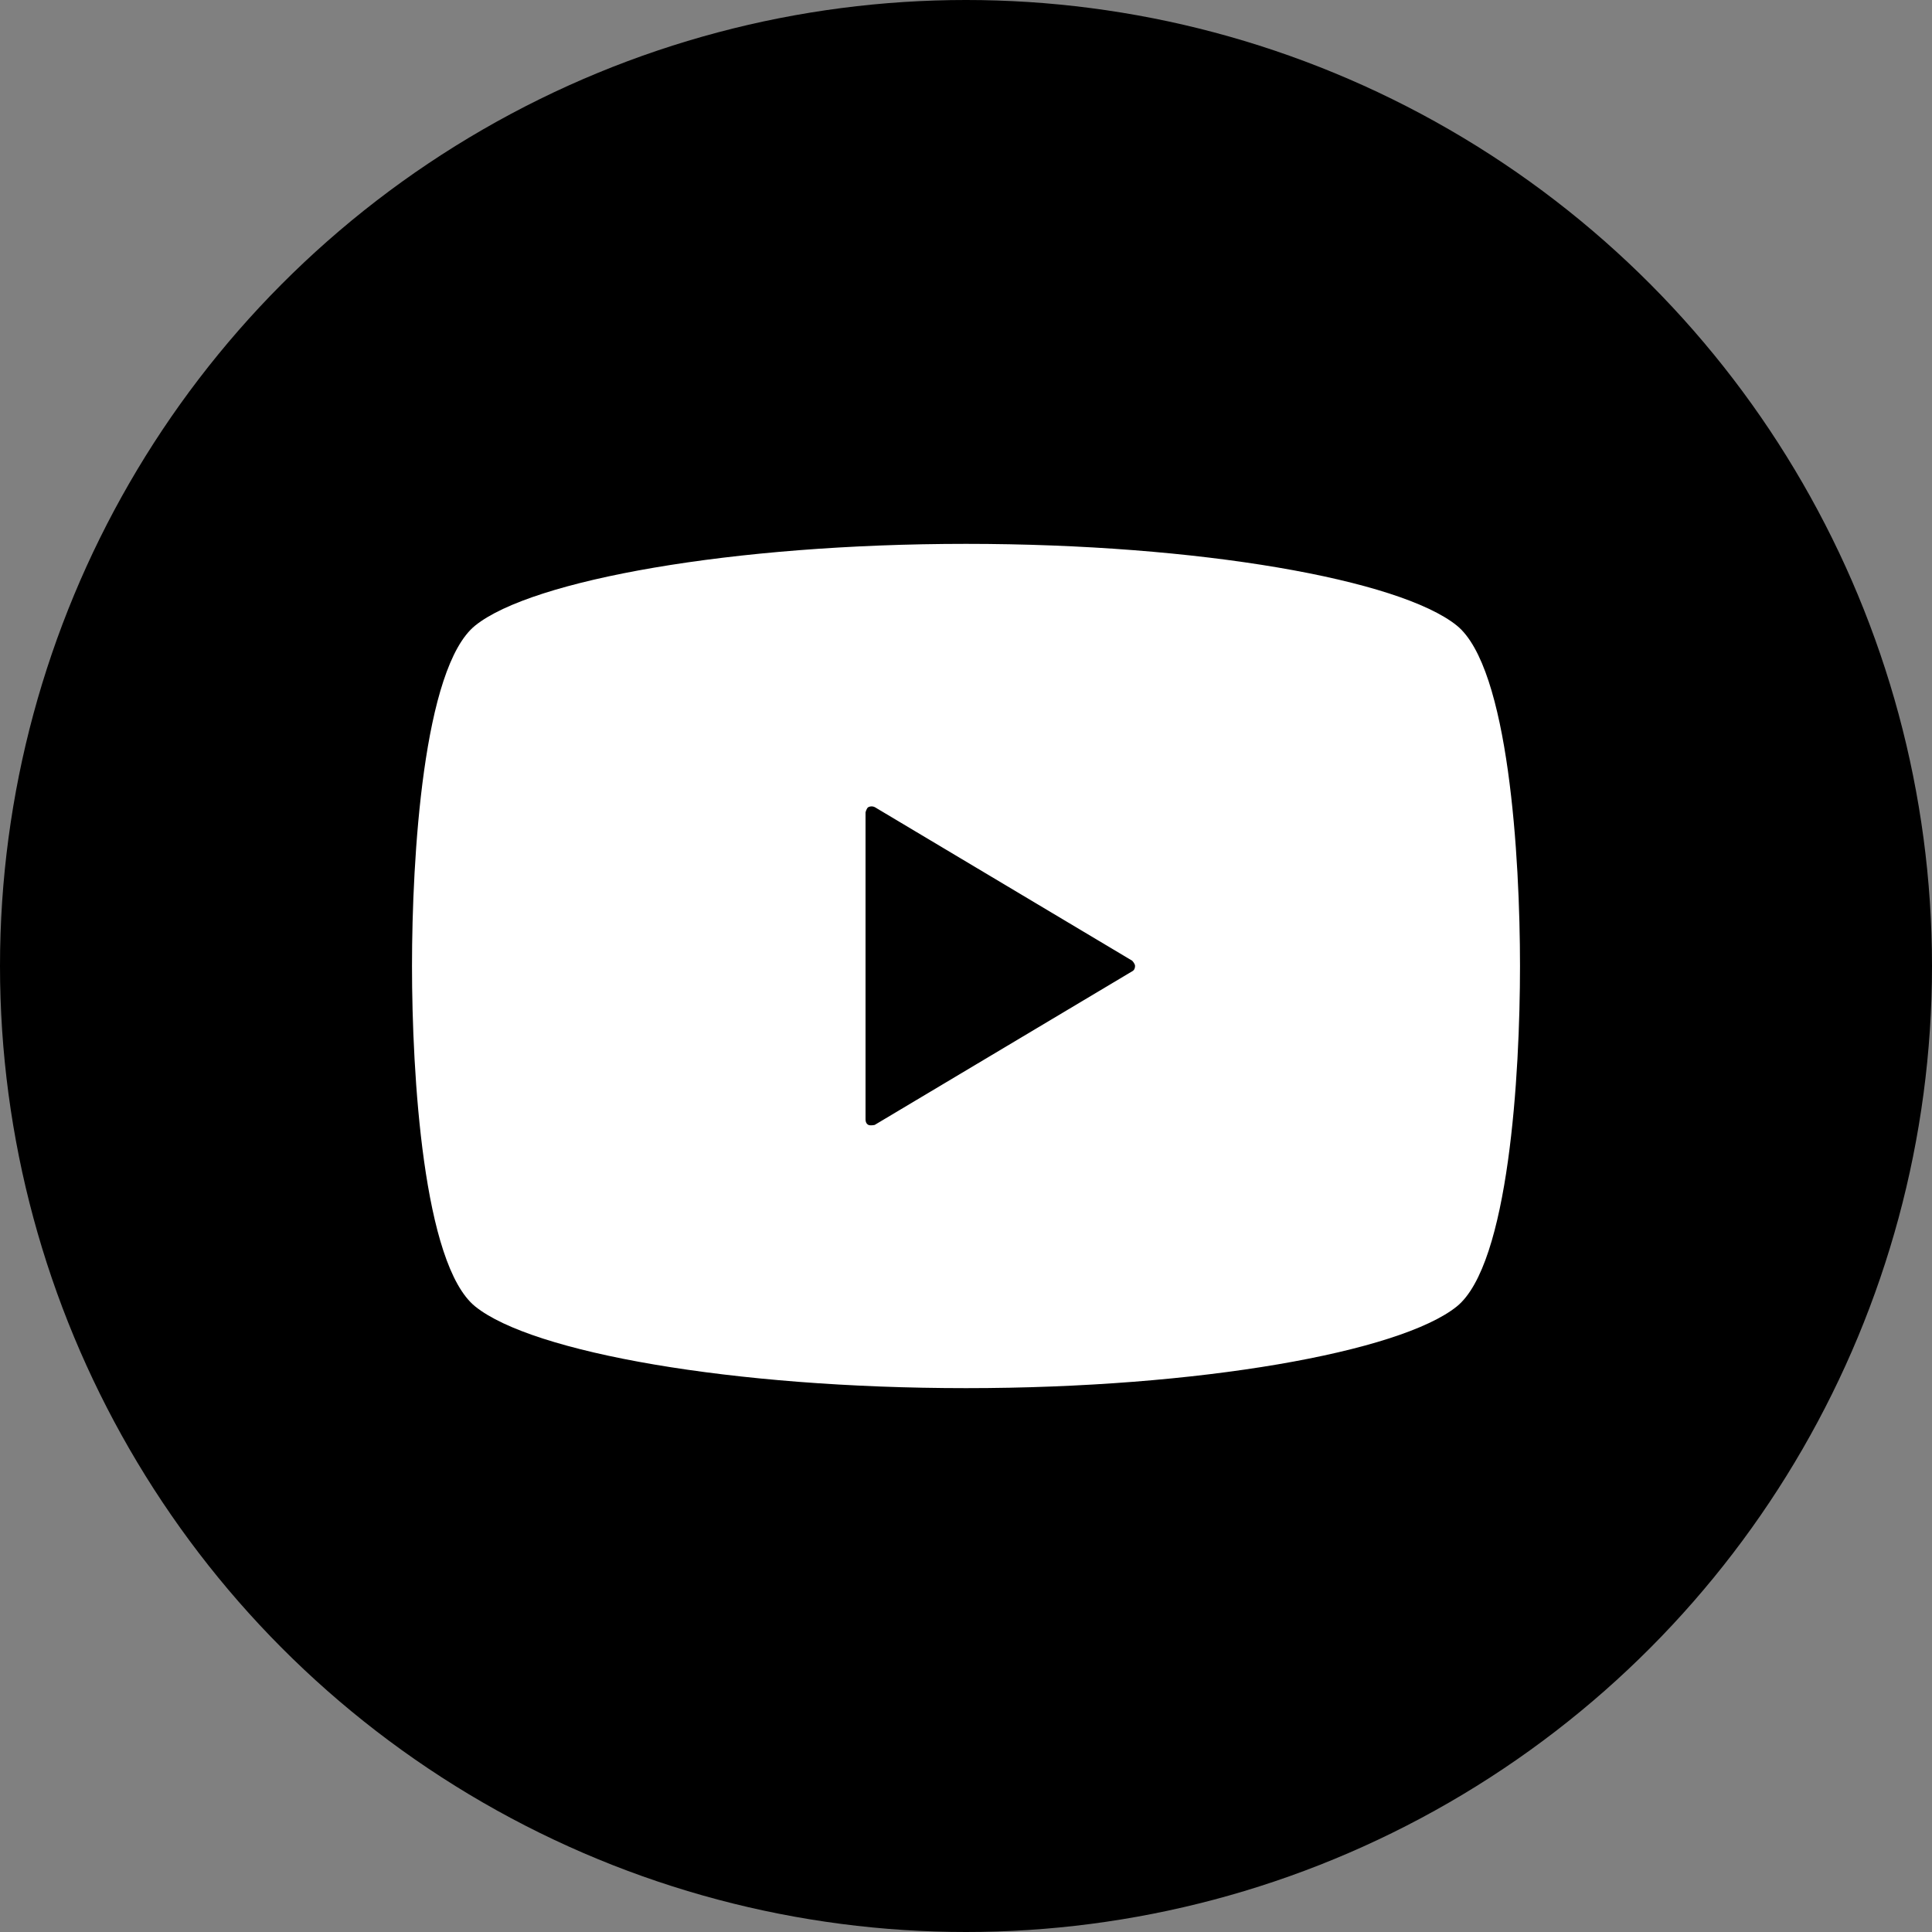
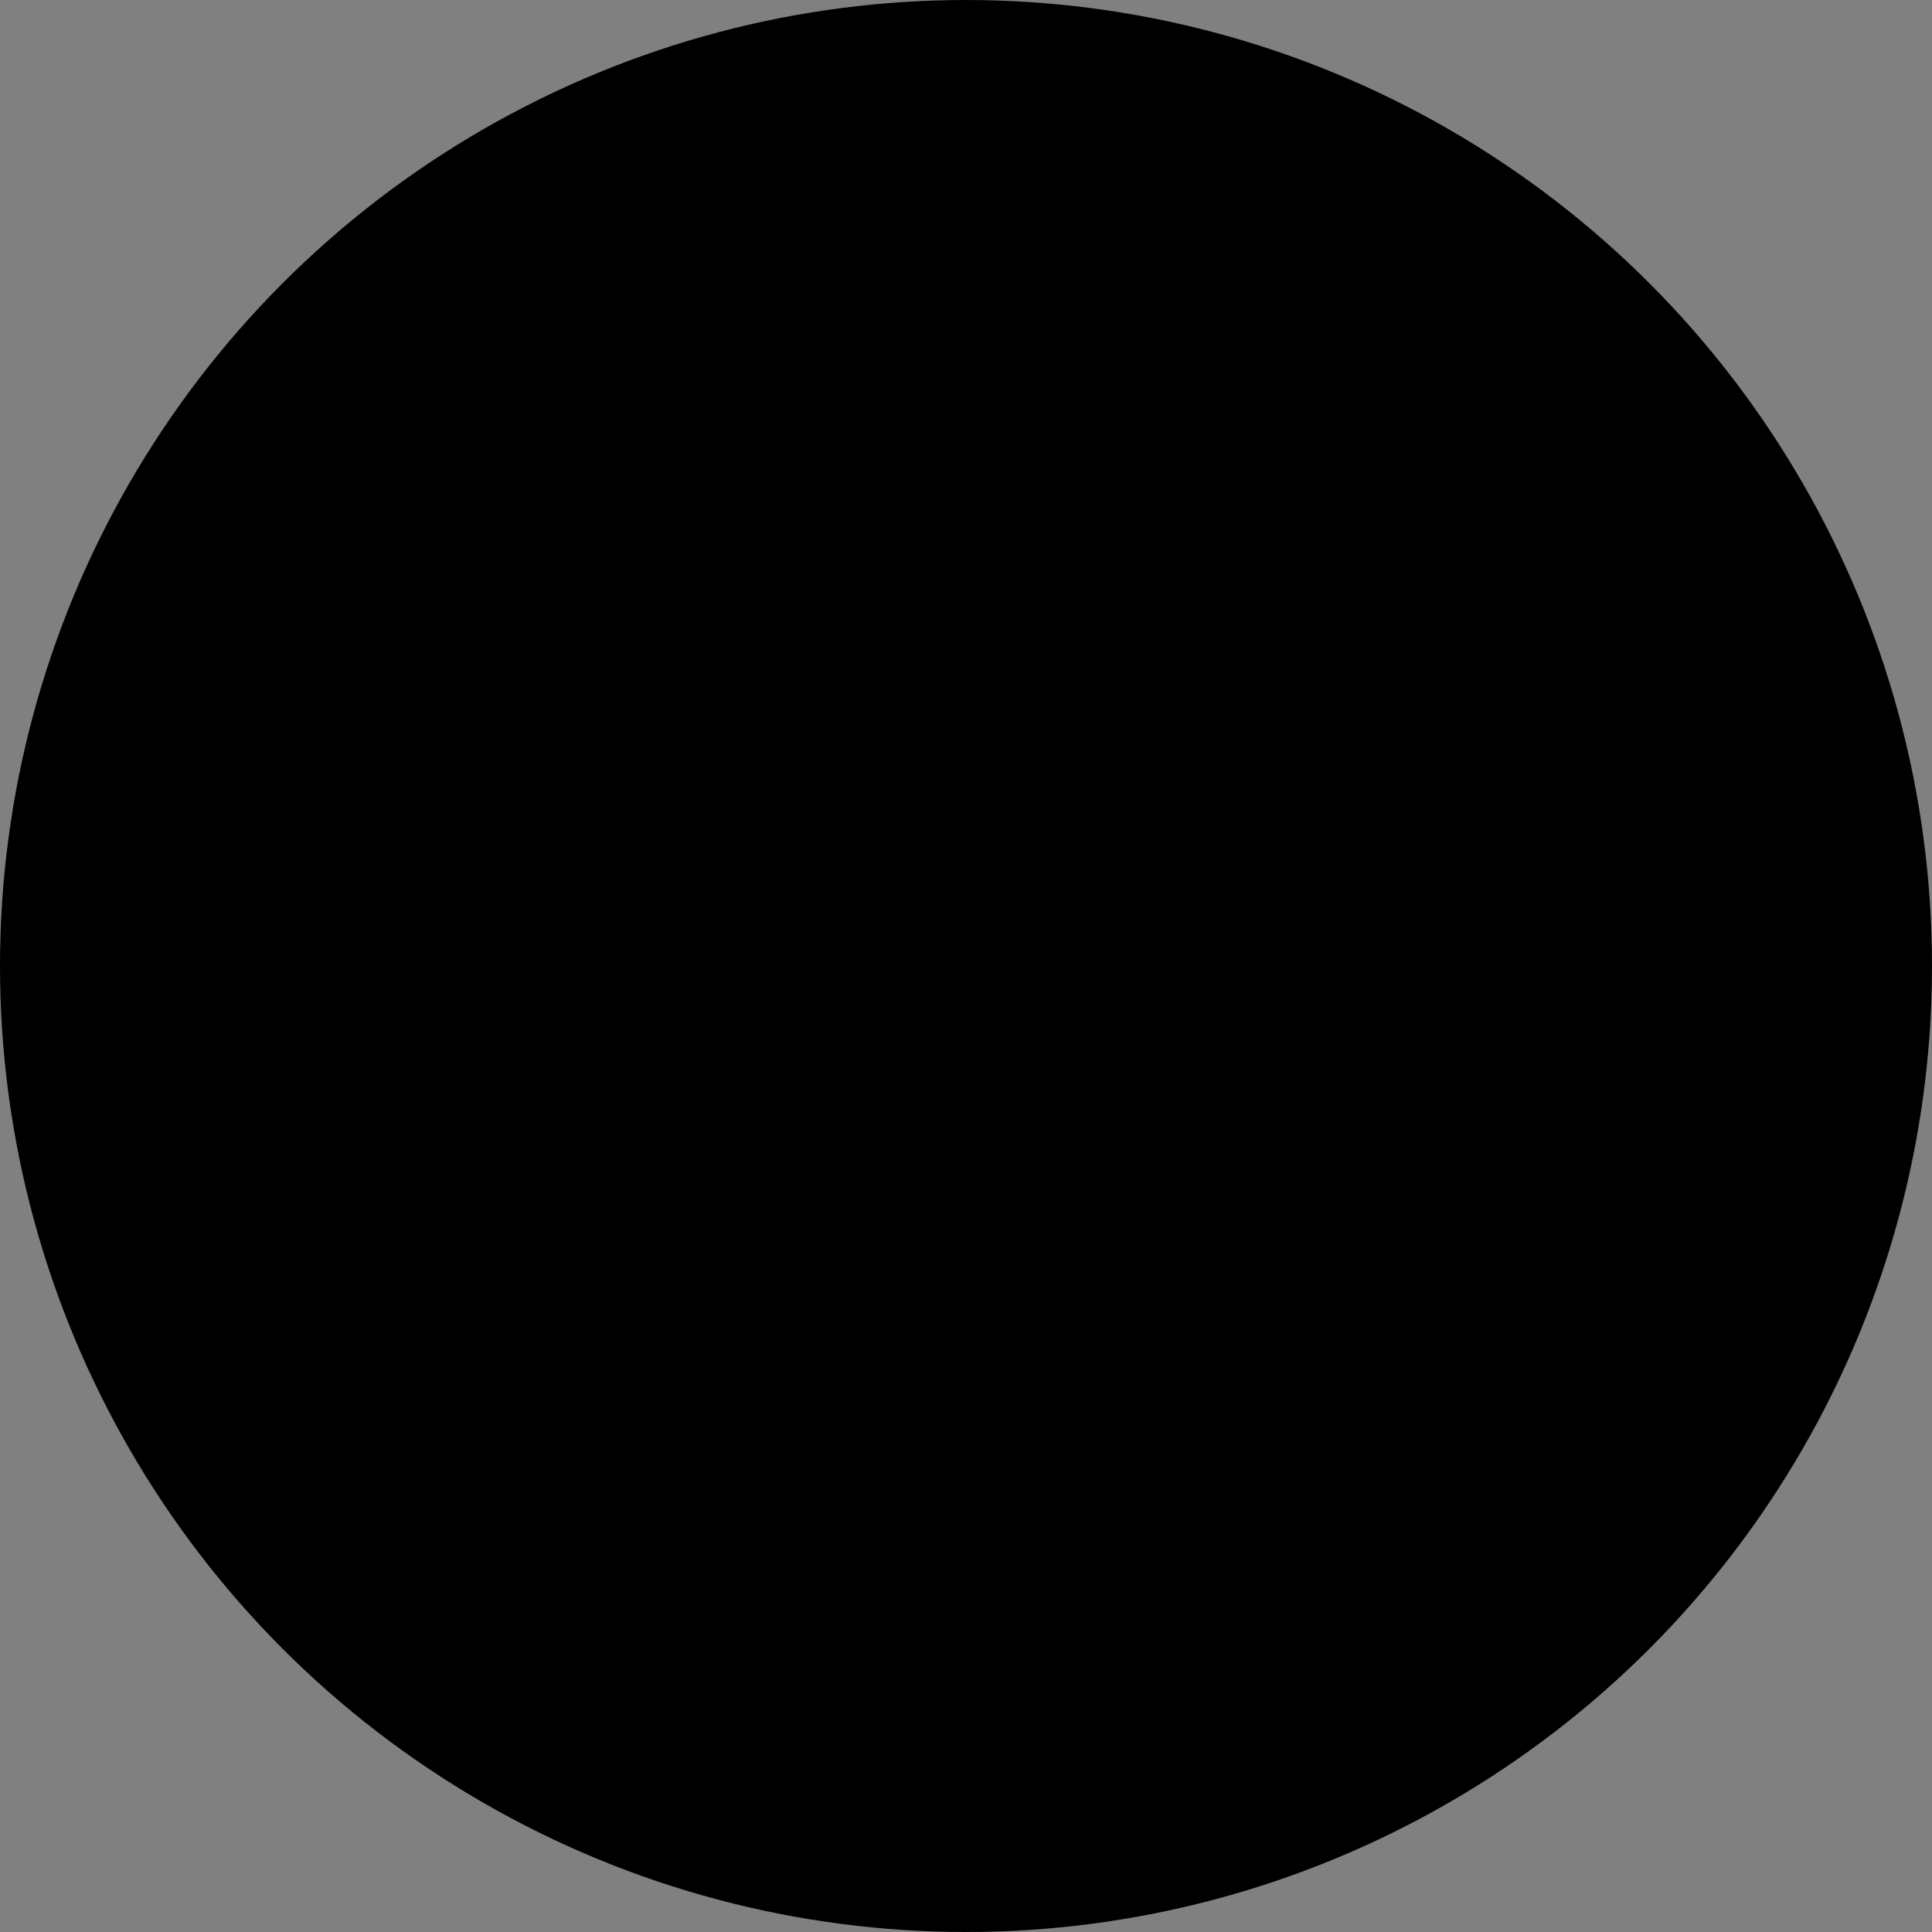
<svg xmlns="http://www.w3.org/2000/svg" id="_レイヤー_1" data-name="レイヤー 1" width="40" height="40" viewBox="0 0 40 40">
  <rect x="0" y="0" width="40" height="40" fill="#808080" stroke="none" />
  <defs>
    <style>
      .cls-1 {
        fill: #fff;
      }
    </style>
  </defs>
  <circle cx="20" cy="20" r="20" />
-   <path class="cls-1" d="M30.16,12.95c-1.18-.95-5.32-1.69-10.16-1.69s-8.99.75-10.16,1.69c-1.08.87-1.31,4.81-1.31,7.05s.23,6.18,1.31,7.05c1.18.95,5.32,1.69,10.16,1.69s8.99-.75,10.16-1.69c1.08-.87,1.31-4.81,1.31-7.05s-.23-6.18-1.31-7.05ZM23.44,20.11l-5.33,3.18s-.09.02-.13,0c-.04-.02-.06-.06-.06-.11v-6.36s.02-.09.06-.11c.04-.02.09-.02.13,0l5.33,3.18s.06.06.06.11-.02.09-.06.11Z" />
</svg>